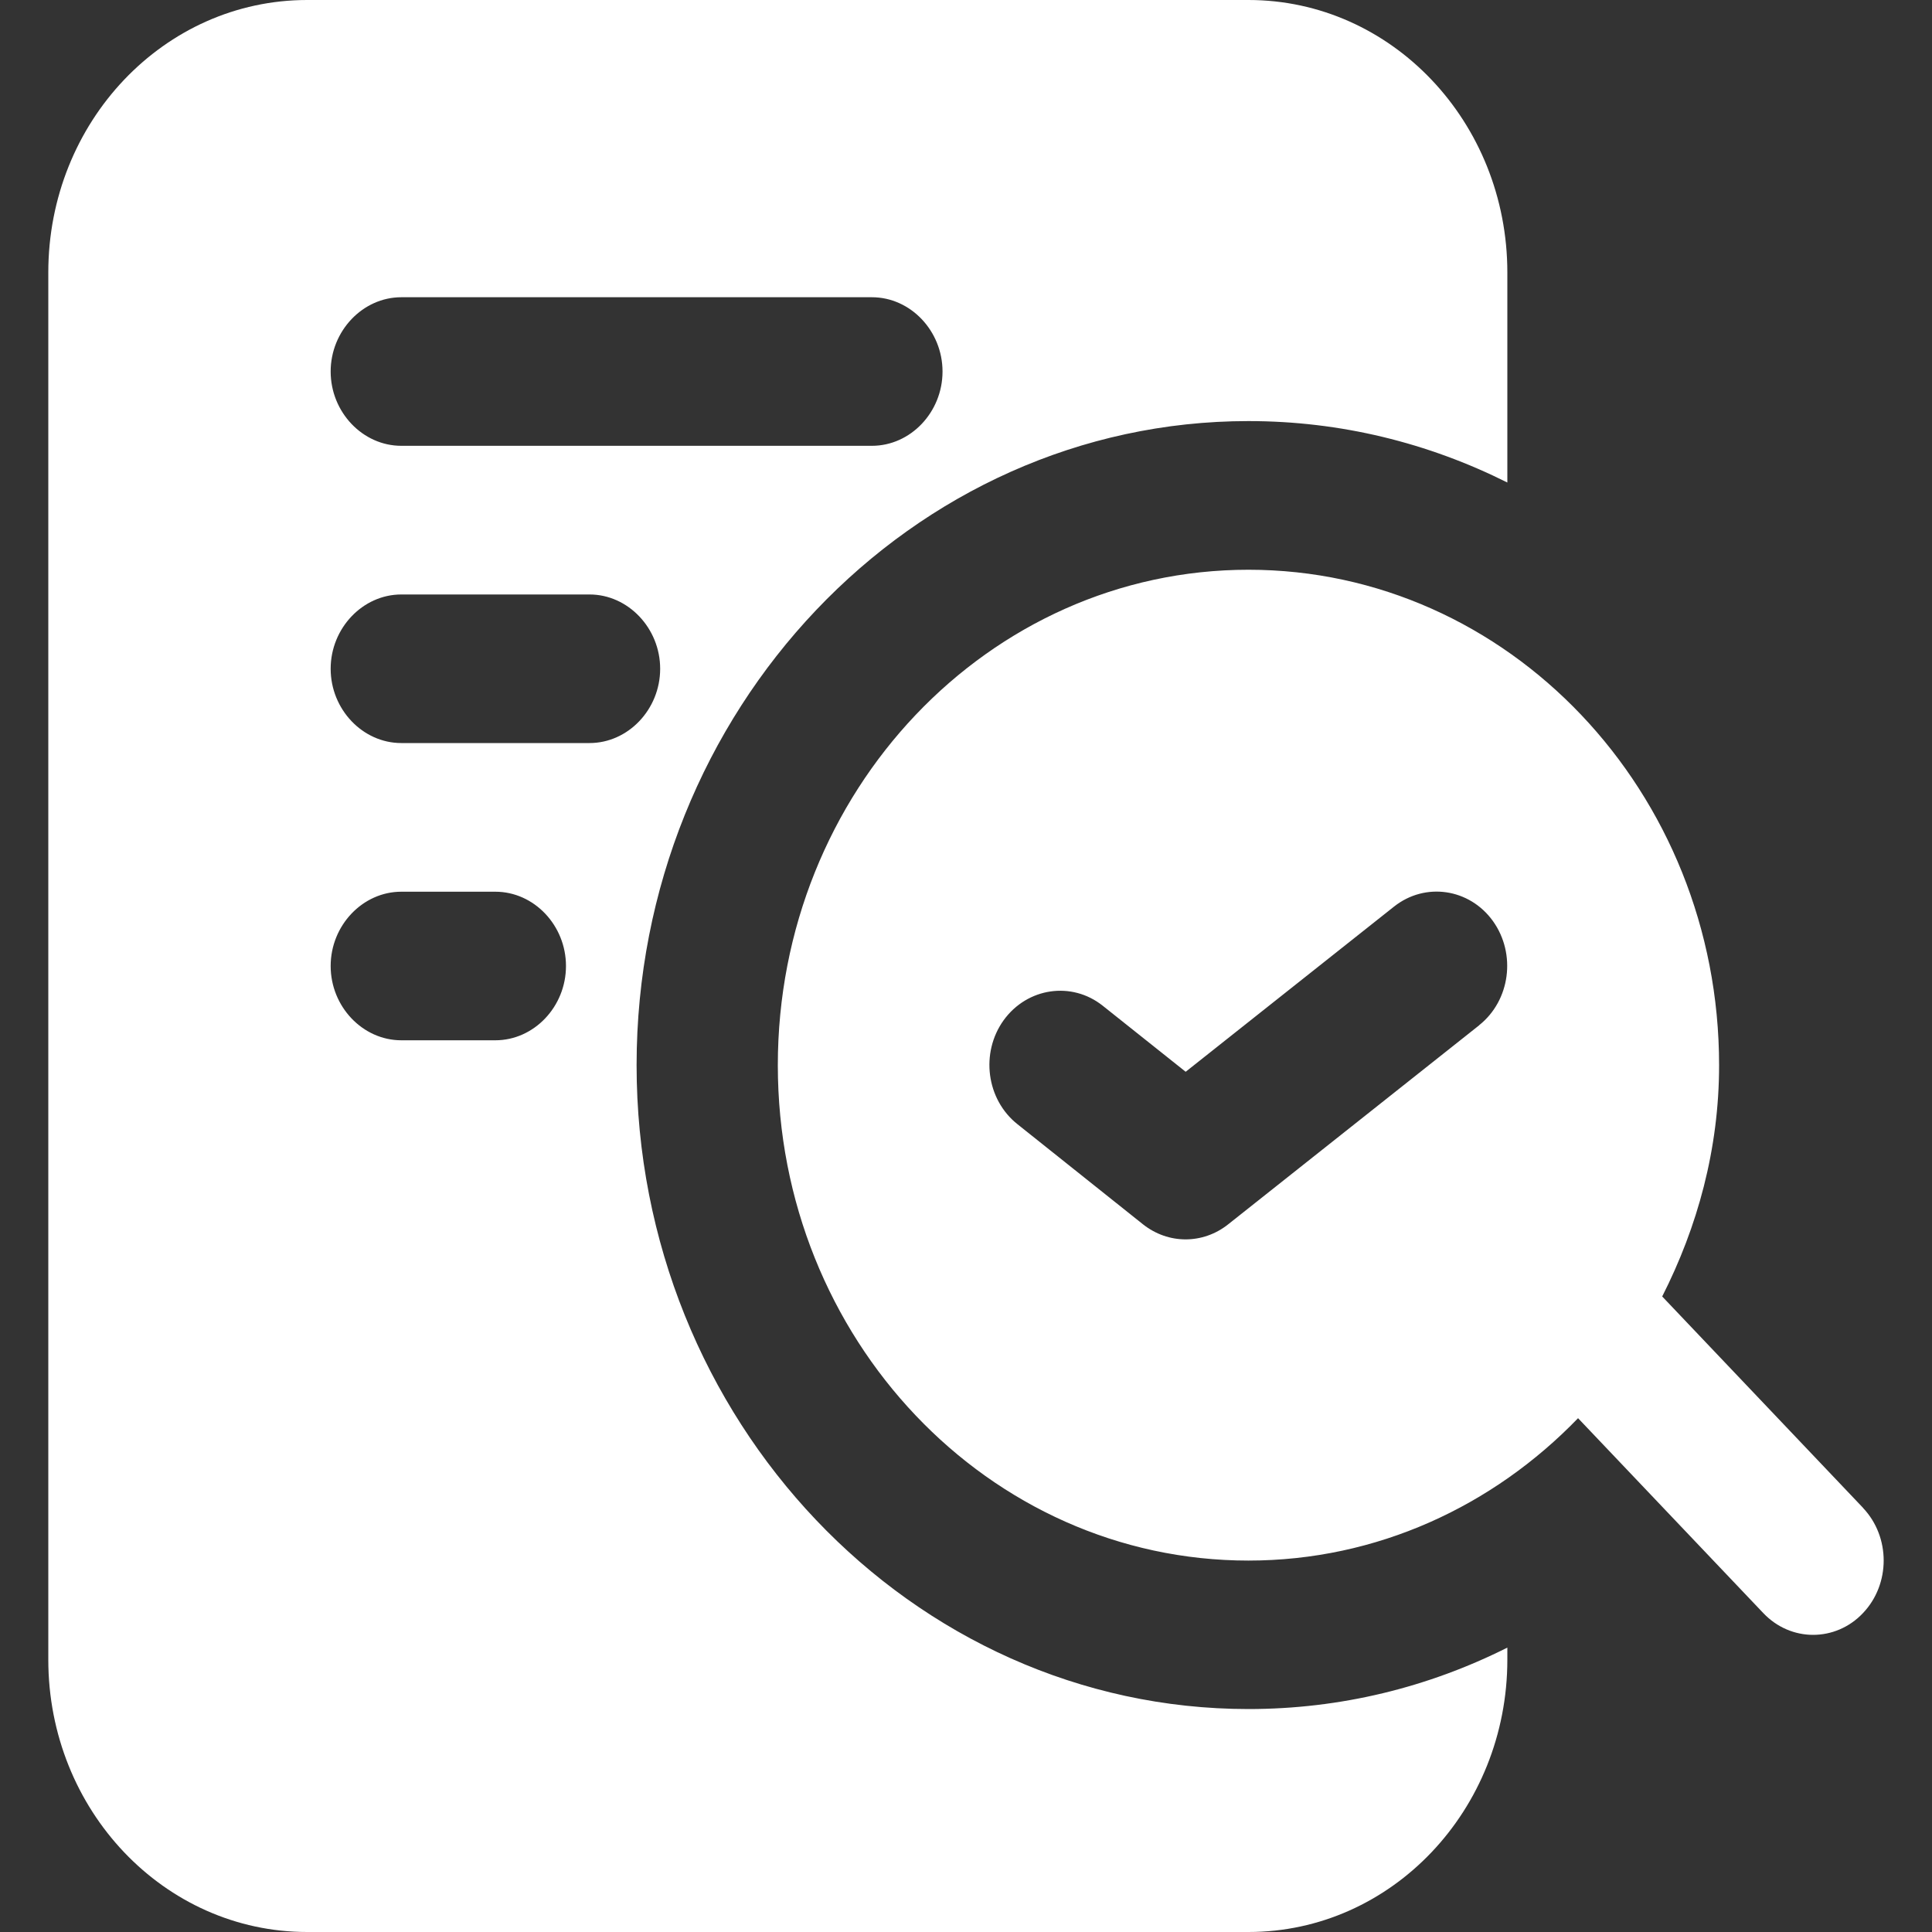
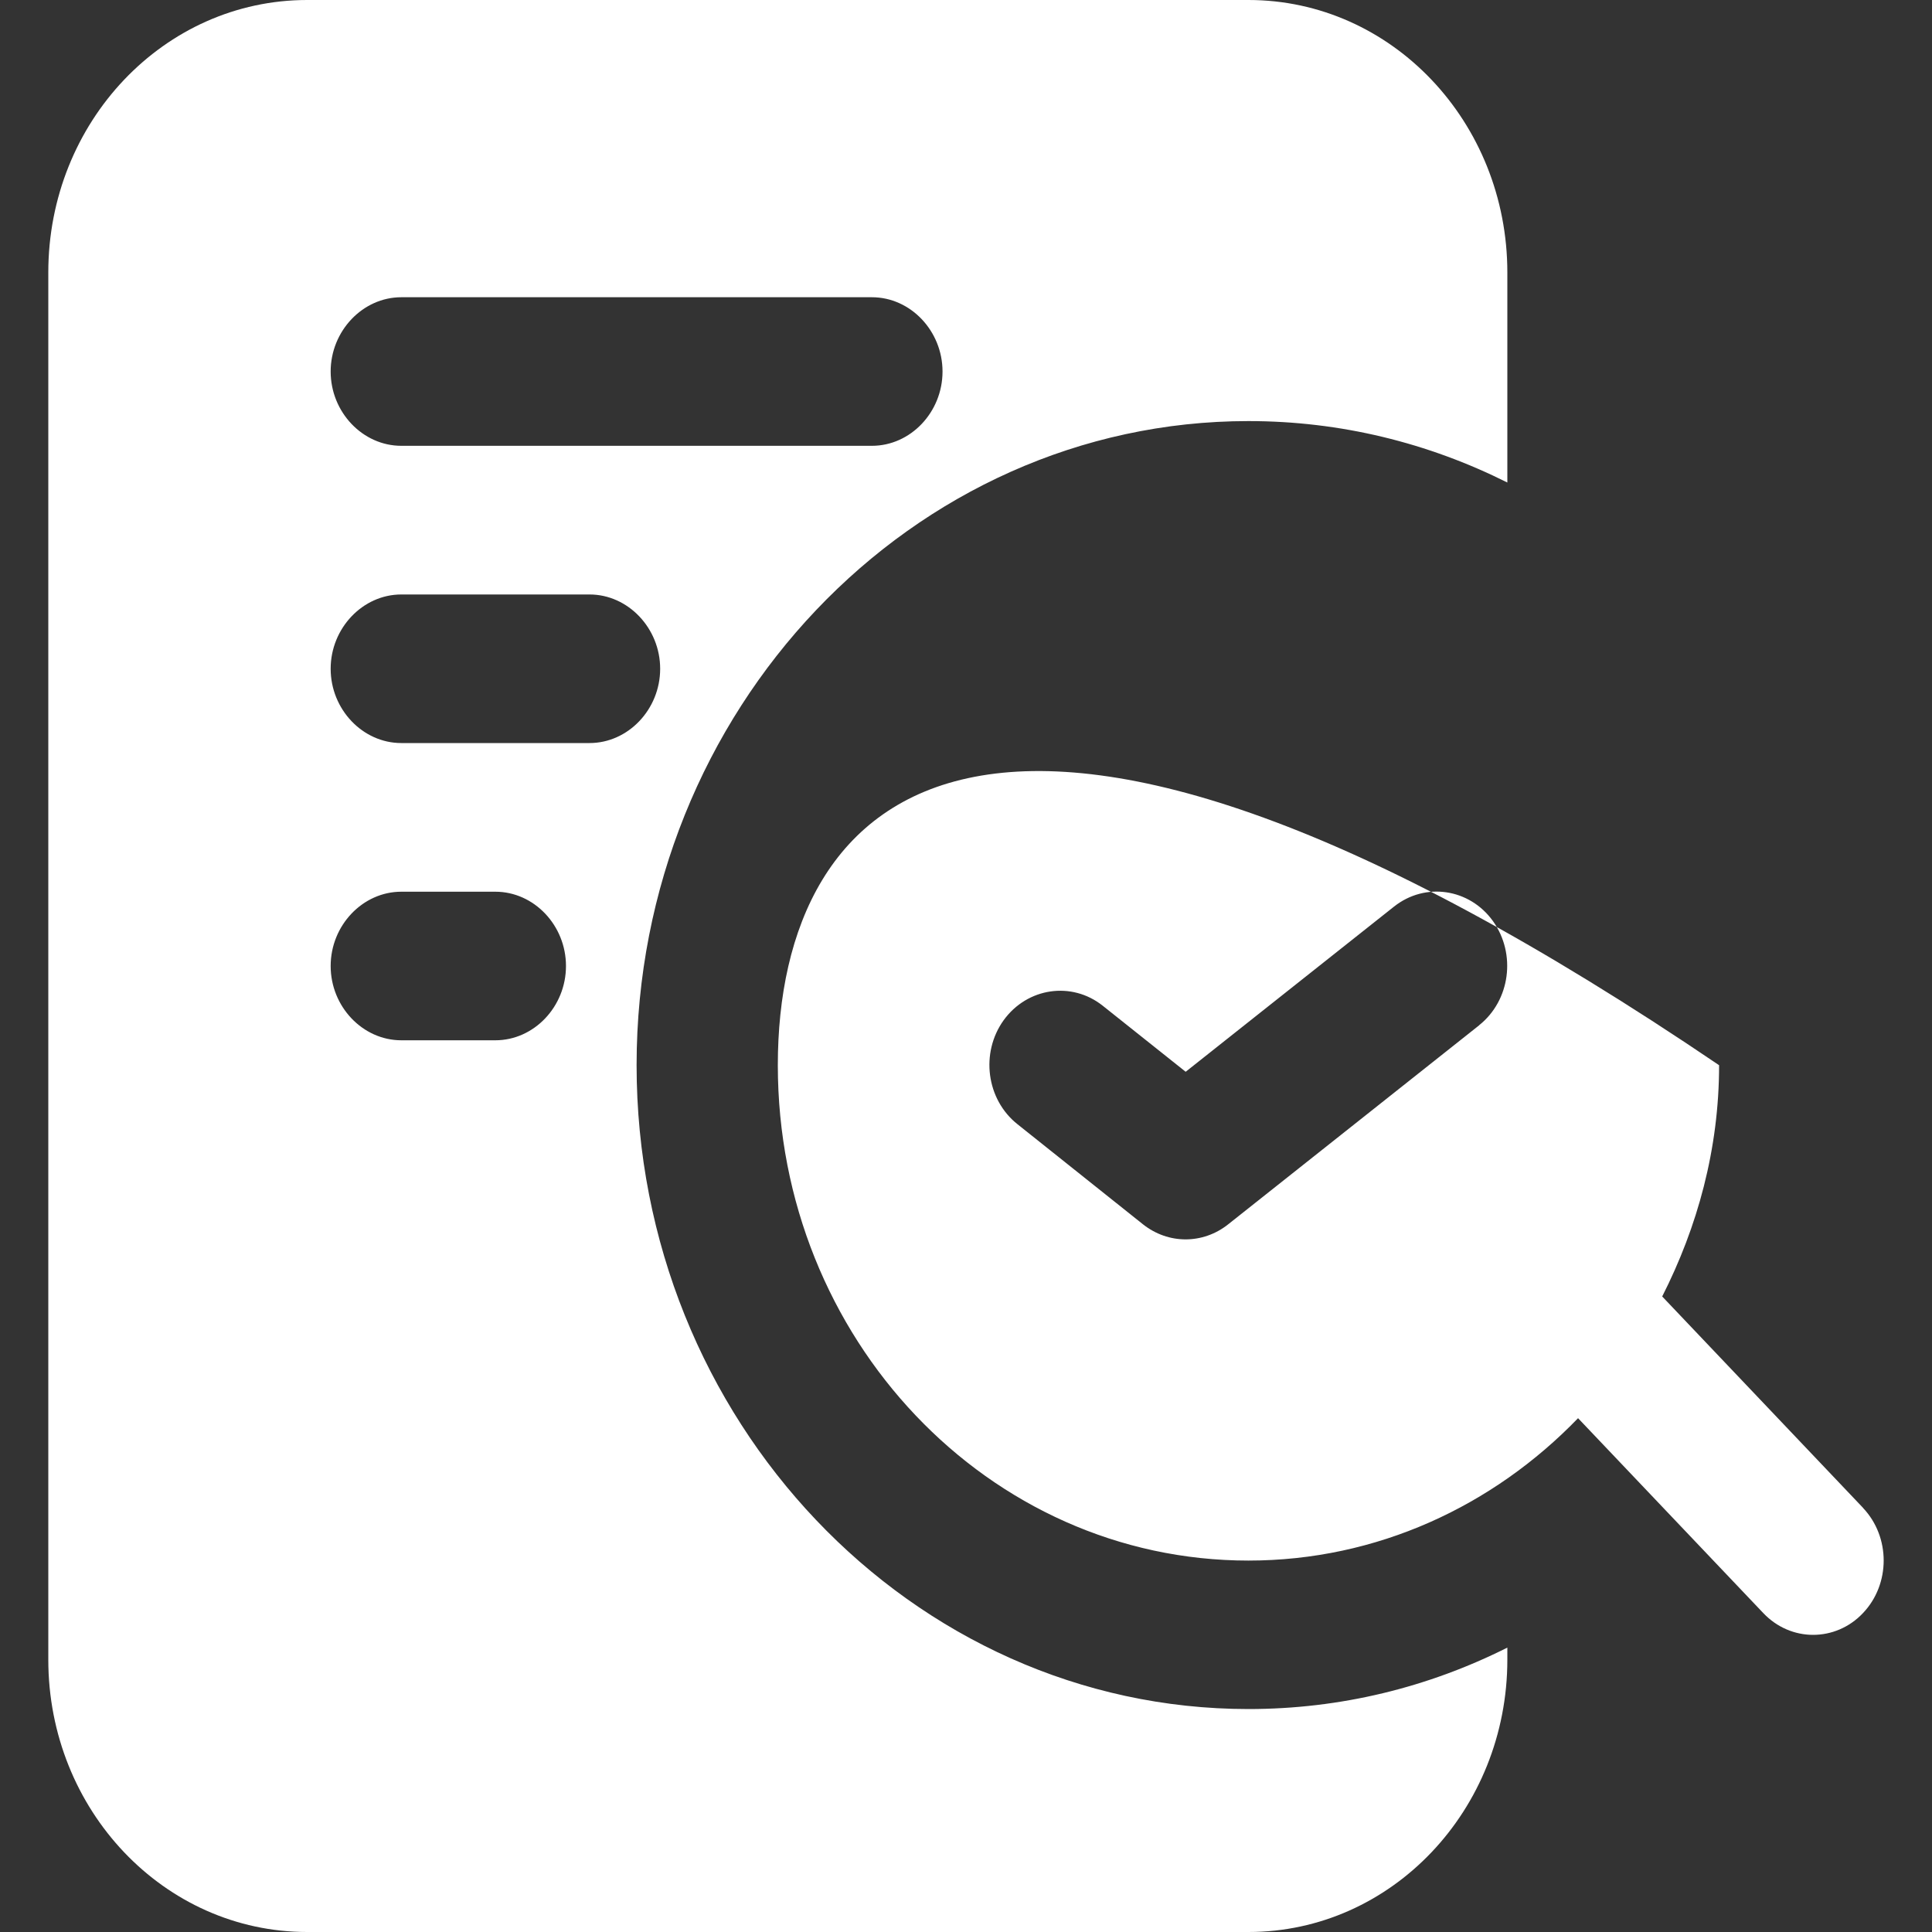
<svg xmlns="http://www.w3.org/2000/svg" width="20" height="20" viewBox="0 0 20 20" fill="none">
  <rect x="0" y="0" width="20" height="20" fill="#333333" stroke="none" />
-   <path d="M6.59 11.026C6.59 7.354 9.435 4.359 12.924 4.359C13.879 4.359 14.785 4.585 15.604 4.995V2.821C15.604 1.262 14.405 0 12.924 0H3.18C1.699 0 0.5 1.262 0.5 2.821V17.18C0.5 18.738 1.699 20 3.18 20H12.924C14.405 20 15.604 18.738 15.604 17.18V17.056C14.785 17.467 13.879 17.692 12.924 17.692C9.435 17.692 6.59 14.697 6.59 11.026ZM4.154 3.077H9.026C9.426 3.077 9.757 3.426 9.757 3.846C9.757 4.267 9.426 4.615 9.026 4.615H4.154C3.755 4.615 3.423 4.267 3.423 3.846C3.423 3.426 3.755 3.077 4.154 3.077ZM5.128 10.769H4.154C3.755 10.769 3.423 10.421 3.423 10C3.423 9.579 3.755 9.231 4.154 9.231H5.128C5.528 9.231 5.859 9.579 5.859 10C5.859 10.421 5.528 10.769 5.128 10.769ZM4.154 7.692C3.755 7.692 3.423 7.344 3.423 6.923C3.423 6.503 3.755 6.154 4.154 6.154H6.103C6.502 6.154 6.834 6.503 6.834 6.923C6.834 7.344 6.502 7.692 6.103 7.692H4.154ZM19.287 15.61L17.207 13.421C17.571 12.704 17.796 11.896 17.796 11.027C17.796 8.195 15.614 5.898 12.924 5.898C10.233 5.898 8.052 8.195 8.052 11.027C8.052 13.858 10.233 16.155 12.924 16.155C14.254 16.155 15.457 15.591 16.336 14.681L18.253 16.698C18.395 16.848 18.582 16.924 18.769 16.924C18.956 16.924 19.144 16.849 19.286 16.698C19.571 16.398 19.571 15.911 19.286 15.61H19.287ZM15.312 10.614L12.713 12.675C12.583 12.778 12.428 12.83 12.273 12.83C12.117 12.83 11.962 12.777 11.832 12.674L10.533 11.638C10.21 11.382 10.147 10.899 10.39 10.561C10.635 10.223 11.094 10.156 11.415 10.411L12.274 11.095L14.431 9.385C14.754 9.129 15.212 9.197 15.455 9.535C15.698 9.875 15.634 10.357 15.312 10.613V10.614Z" fill="white" />
+   <path d="M6.59 11.026C6.59 7.354 9.435 4.359 12.924 4.359C13.879 4.359 14.785 4.585 15.604 4.995V2.821C15.604 1.262 14.405 0 12.924 0H3.18C1.699 0 0.5 1.262 0.5 2.821V17.18C0.5 18.738 1.699 20 3.18 20H12.924C14.405 20 15.604 18.738 15.604 17.18V17.056C14.785 17.467 13.879 17.692 12.924 17.692C9.435 17.692 6.59 14.697 6.59 11.026ZM4.154 3.077H9.026C9.426 3.077 9.757 3.426 9.757 3.846C9.757 4.267 9.426 4.615 9.026 4.615H4.154C3.755 4.615 3.423 4.267 3.423 3.846C3.423 3.426 3.755 3.077 4.154 3.077ZM5.128 10.769H4.154C3.755 10.769 3.423 10.421 3.423 10C3.423 9.579 3.755 9.231 4.154 9.231H5.128C5.528 9.231 5.859 9.579 5.859 10C5.859 10.421 5.528 10.769 5.128 10.769ZM4.154 7.692C3.755 7.692 3.423 7.344 3.423 6.923C3.423 6.503 3.755 6.154 4.154 6.154H6.103C6.502 6.154 6.834 6.503 6.834 6.923C6.834 7.344 6.502 7.692 6.103 7.692H4.154ZM19.287 15.61L17.207 13.421C17.571 12.704 17.796 11.896 17.796 11.027C10.233 5.898 8.052 8.195 8.052 11.027C8.052 13.858 10.233 16.155 12.924 16.155C14.254 16.155 15.457 15.591 16.336 14.681L18.253 16.698C18.395 16.848 18.582 16.924 18.769 16.924C18.956 16.924 19.144 16.849 19.286 16.698C19.571 16.398 19.571 15.911 19.286 15.61H19.287ZM15.312 10.614L12.713 12.675C12.583 12.778 12.428 12.83 12.273 12.83C12.117 12.83 11.962 12.777 11.832 12.674L10.533 11.638C10.21 11.382 10.147 10.899 10.39 10.561C10.635 10.223 11.094 10.156 11.415 10.411L12.274 11.095L14.431 9.385C14.754 9.129 15.212 9.197 15.455 9.535C15.698 9.875 15.634 10.357 15.312 10.613V10.614Z" fill="white" />
</svg>